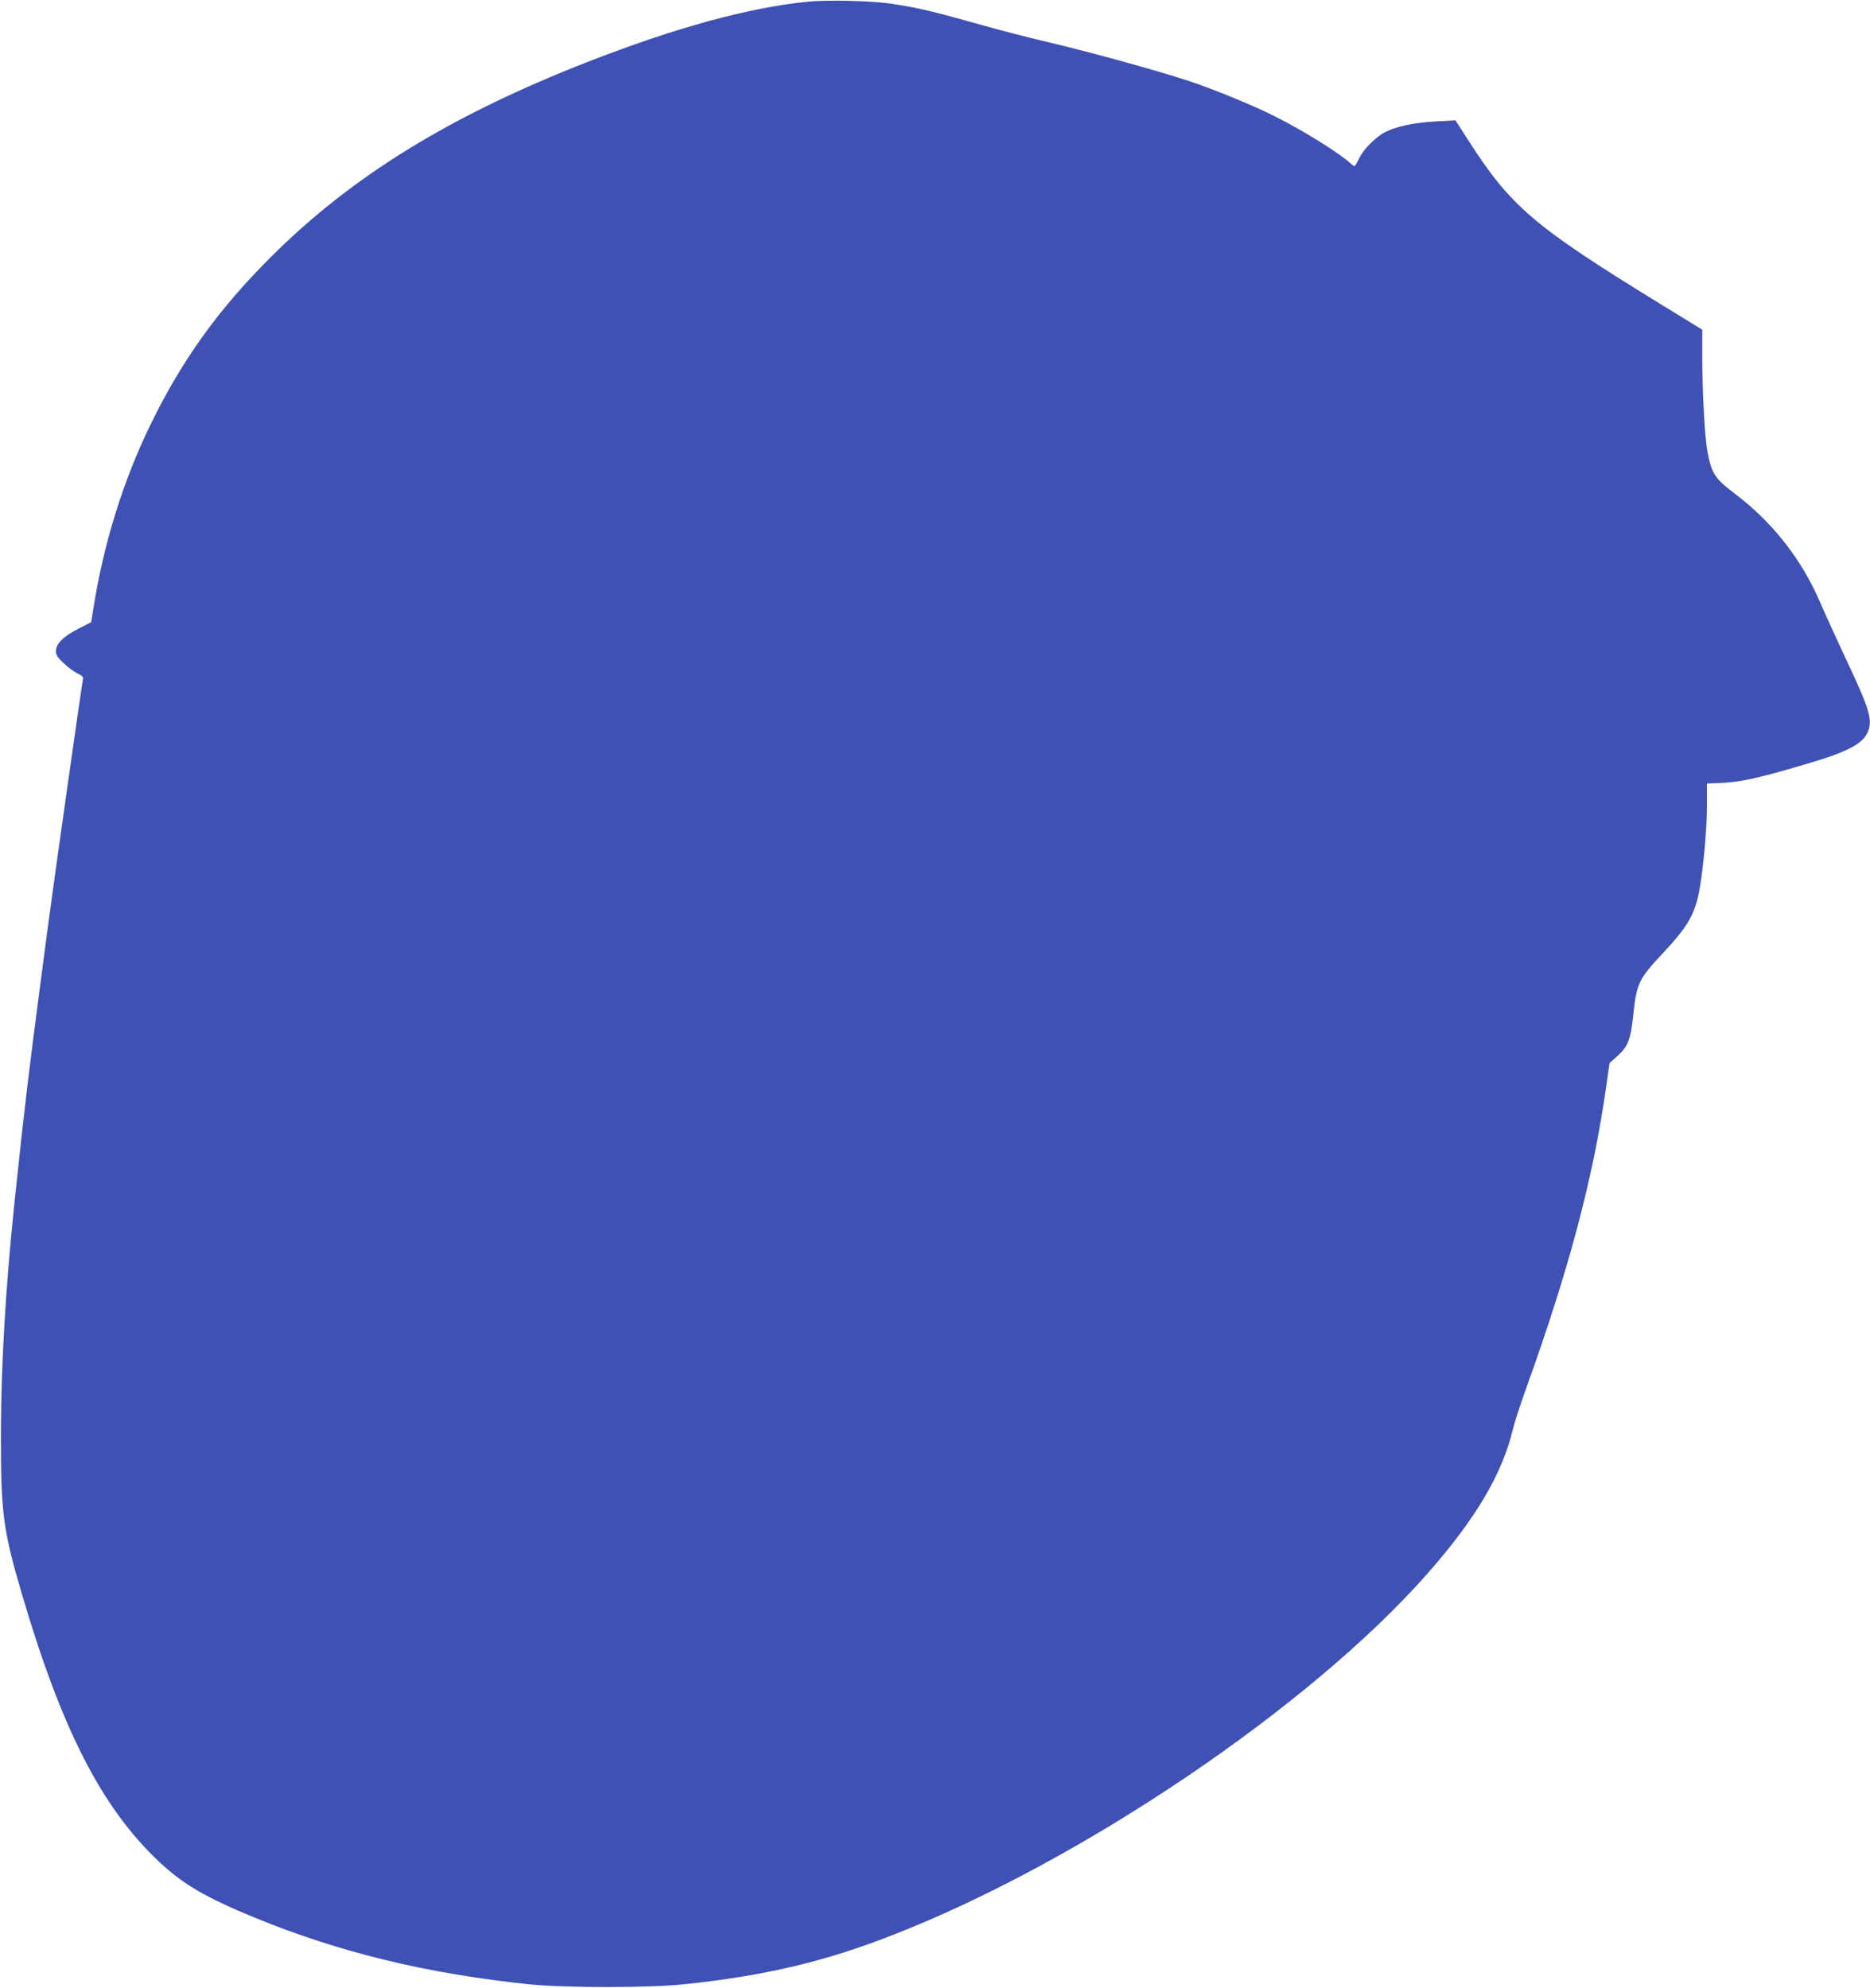
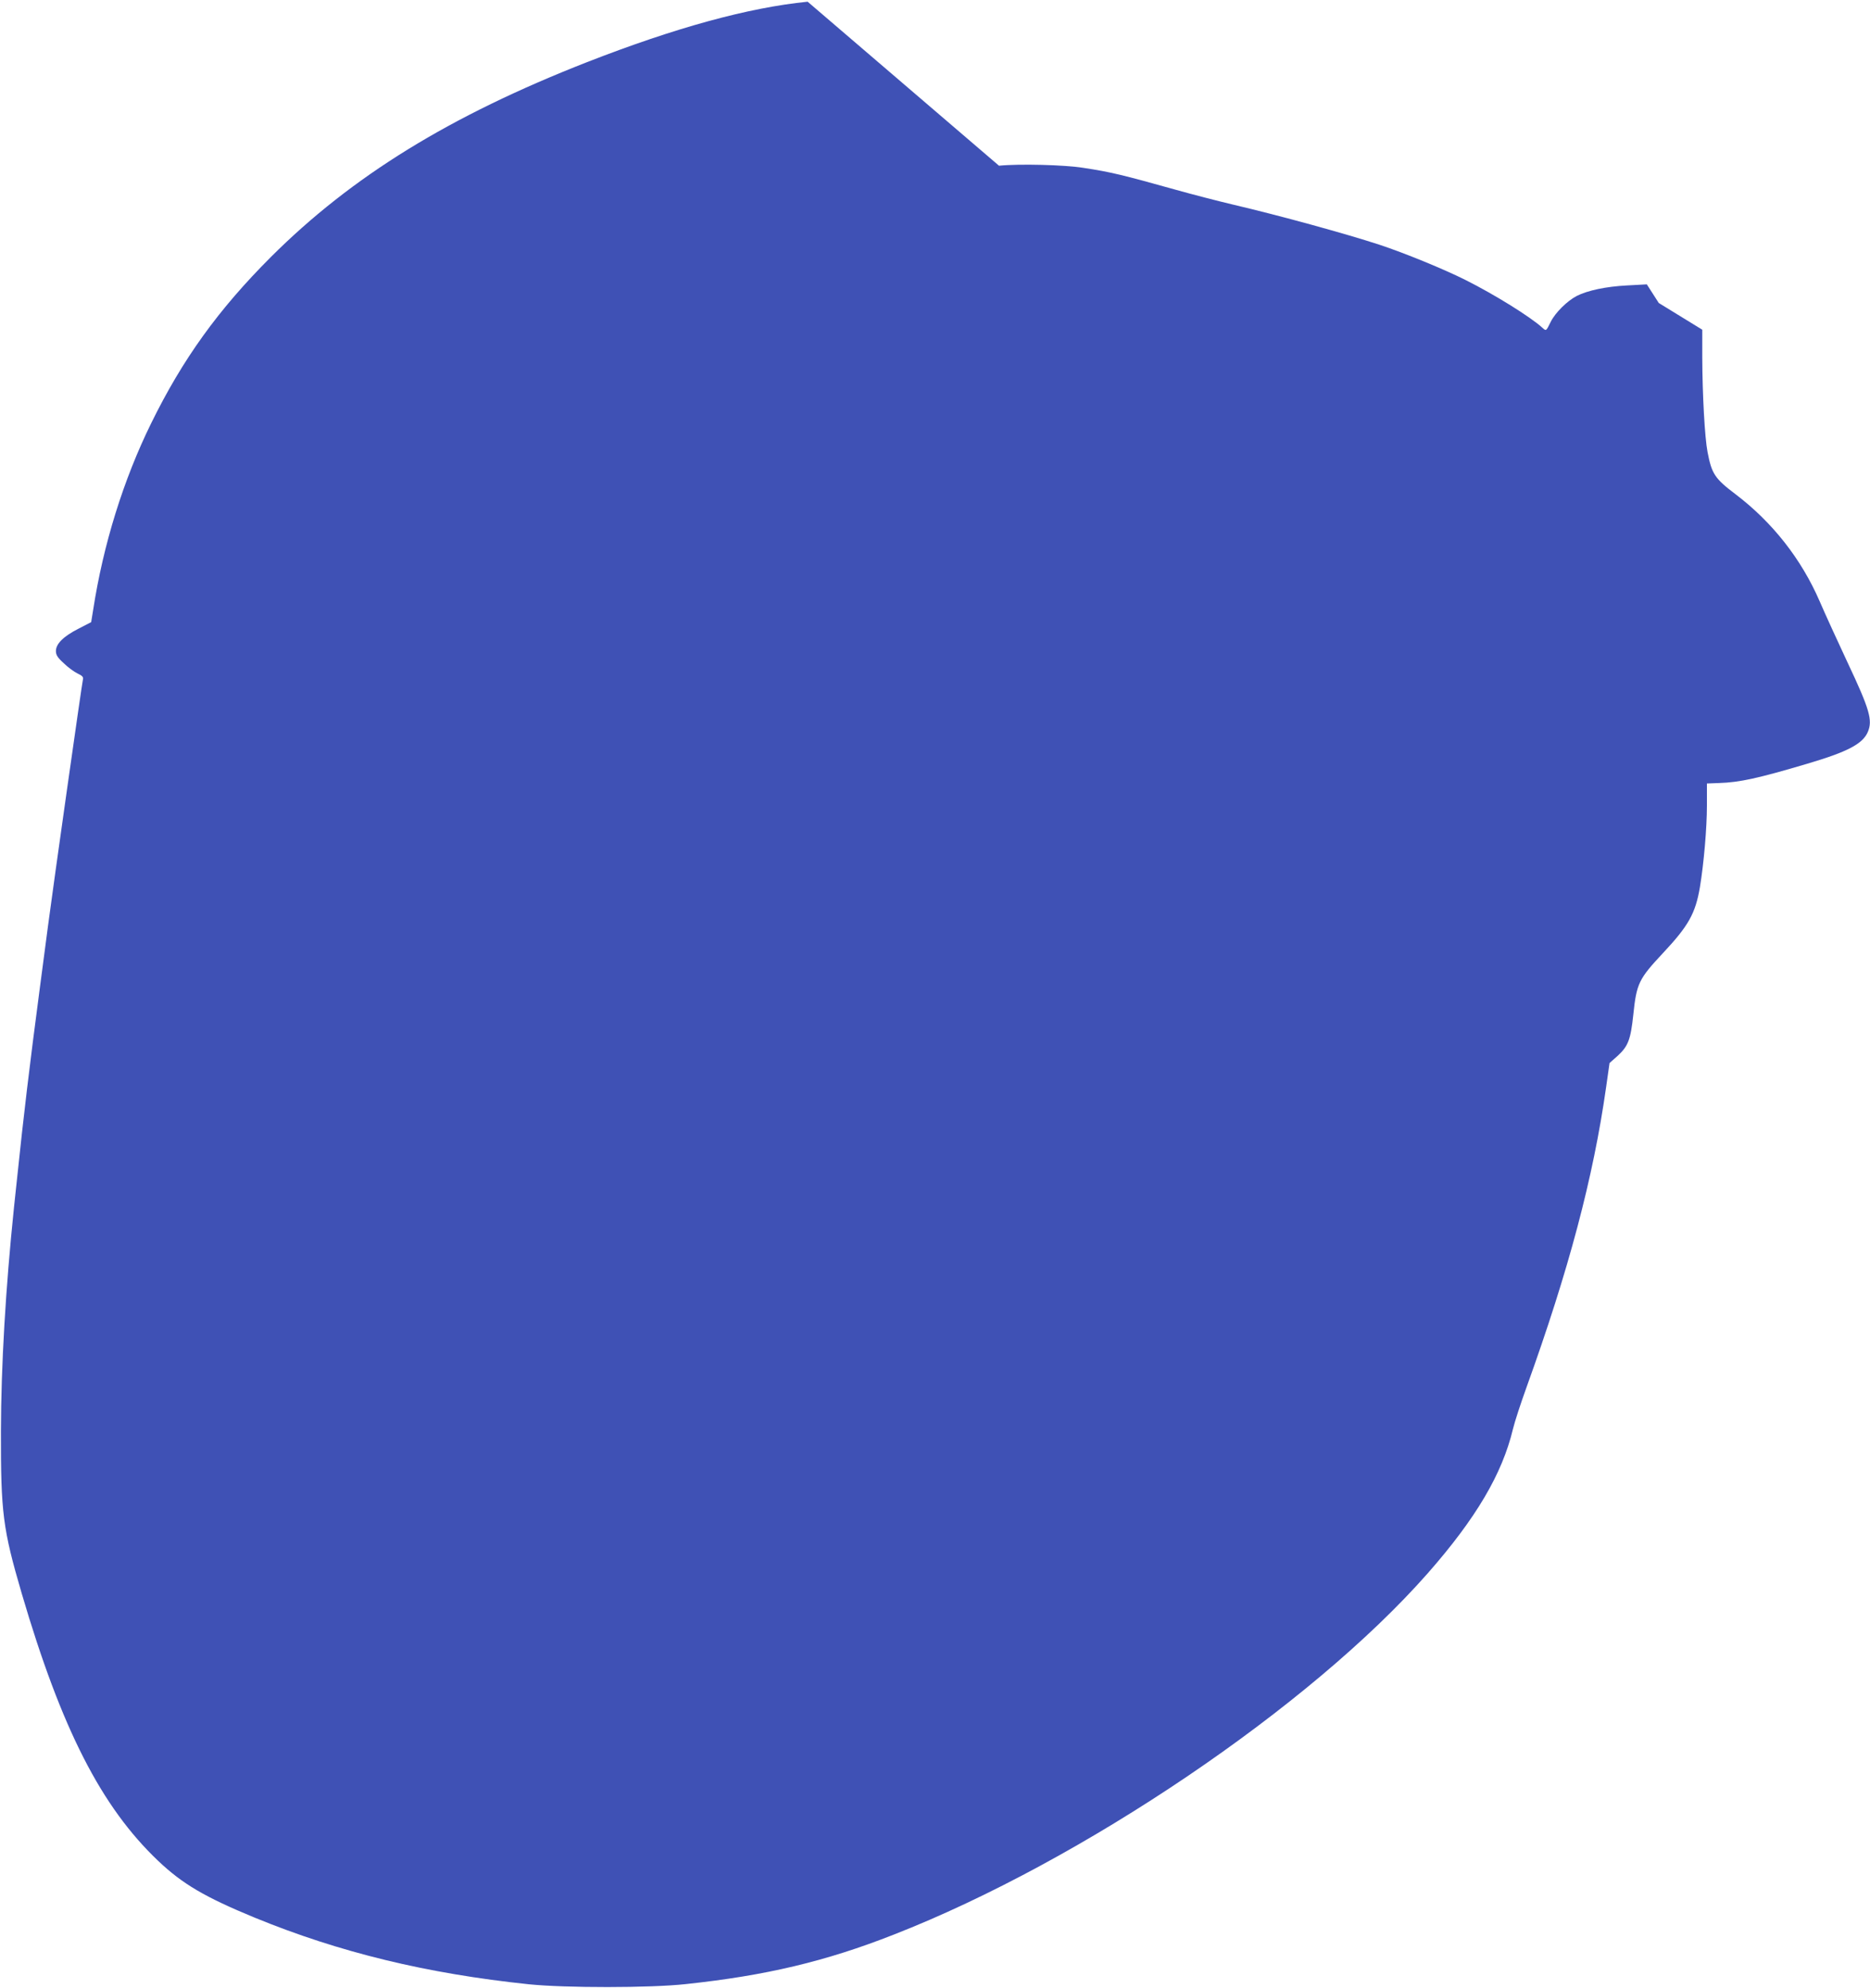
<svg xmlns="http://www.w3.org/2000/svg" version="1.0" width="1204pt" height="1280pt" viewBox="0 0 1204 1280" preserveAspectRatio="xMidYMid meet">
  <g transform="translate(0,1280) scale(0.1,-0.1)" fill="#3f51b5" stroke="none">
-     <path d="M5200 12789 c-381 -38 -851 -167 -1420 -389 -884 -346 -1515 -735 -2036 -1255 -338 -338 -568 -657 -771 -1071 -178 -362 -308 -779 -373 -1200 l-13 -80 -83 -43 c-96 -49 -144 -97 -144 -143 0 -25 10 -42 51 -79 27 -27 68 -56 89 -66 30 -14 38 -23 34 -38 -8 -36 -188 -1306 -224 -1580 -5 -38 -29 -223 -54 -410 -67 -508 -104 -818 -146 -1222 -6 -51 -14 -136 -20 -188 -54 -522 -83 -1017 -84 -1440 -1 -527 12 -629 134 -1046 256 -872 512 -1373 878 -1721 158 -150 302 -234 622 -366 546 -224 1107 -360 1765 -429 234 -24 781 -24 1009 1 517 55 901 146 1341 319 1212 474 2683 1469 3438 2327 310 353 479 639 548 928 11 46 50 165 86 265 274 760 431 1352 514 1937 l22 155 53 47 c67 62 83 104 100 264 21 202 35 230 191 397 165 176 209 255 238 425 25 152 45 380 45 526 l0 141 78 3 c132 4 254 31 567 124 261 77 358 128 391 205 32 75 12 145 -130 446 -62 133 -144 311 -180 395 -118 272 -303 508 -541 689 -135 102 -154 132 -181 272 -18 94 -33 368 -34 607 l0 181 -280 172 c-810 498 -954 622 -1232 1056 l-77 120 -128 -7 c-135 -7 -253 -32 -324 -68 -61 -32 -137 -107 -166 -165 -32 -64 -29 -62 -56 -38 -76 69 -307 213 -493 306 -137 69 -396 175 -554 227 -214 70 -638 187 -945 259 -93 22 -260 65 -370 96 -340 95 -413 113 -590 140 -123 20 -417 27 -545 14z" />
+     <path d="M5200 12789 c-381 -38 -851 -167 -1420 -389 -884 -346 -1515 -735 -2036 -1255 -338 -338 -568 -657 -771 -1071 -178 -362 -308 -779 -373 -1200 l-13 -80 -83 -43 c-96 -49 -144 -97 -144 -143 0 -25 10 -42 51 -79 27 -27 68 -56 89 -66 30 -14 38 -23 34 -38 -8 -36 -188 -1306 -224 -1580 -5 -38 -29 -223 -54 -410 -67 -508 -104 -818 -146 -1222 -6 -51 -14 -136 -20 -188 -54 -522 -83 -1017 -84 -1440 -1 -527 12 -629 134 -1046 256 -872 512 -1373 878 -1721 158 -150 302 -234 622 -366 546 -224 1107 -360 1765 -429 234 -24 781 -24 1009 1 517 55 901 146 1341 319 1212 474 2683 1469 3438 2327 310 353 479 639 548 928 11 46 50 165 86 265 274 760 431 1352 514 1937 l22 155 53 47 c67 62 83 104 100 264 21 202 35 230 191 397 165 176 209 255 238 425 25 152 45 380 45 526 l0 141 78 3 c132 4 254 31 567 124 261 77 358 128 391 205 32 75 12 145 -130 446 -62 133 -144 311 -180 395 -118 272 -303 508 -541 689 -135 102 -154 132 -181 272 -18 94 -33 368 -34 607 l0 181 -280 172 l-77 120 -128 -7 c-135 -7 -253 -32 -324 -68 -61 -32 -137 -107 -166 -165 -32 -64 -29 -62 -56 -38 -76 69 -307 213 -493 306 -137 69 -396 175 -554 227 -214 70 -638 187 -945 259 -93 22 -260 65 -370 96 -340 95 -413 113 -590 140 -123 20 -417 27 -545 14z" />
  </g>
</svg>